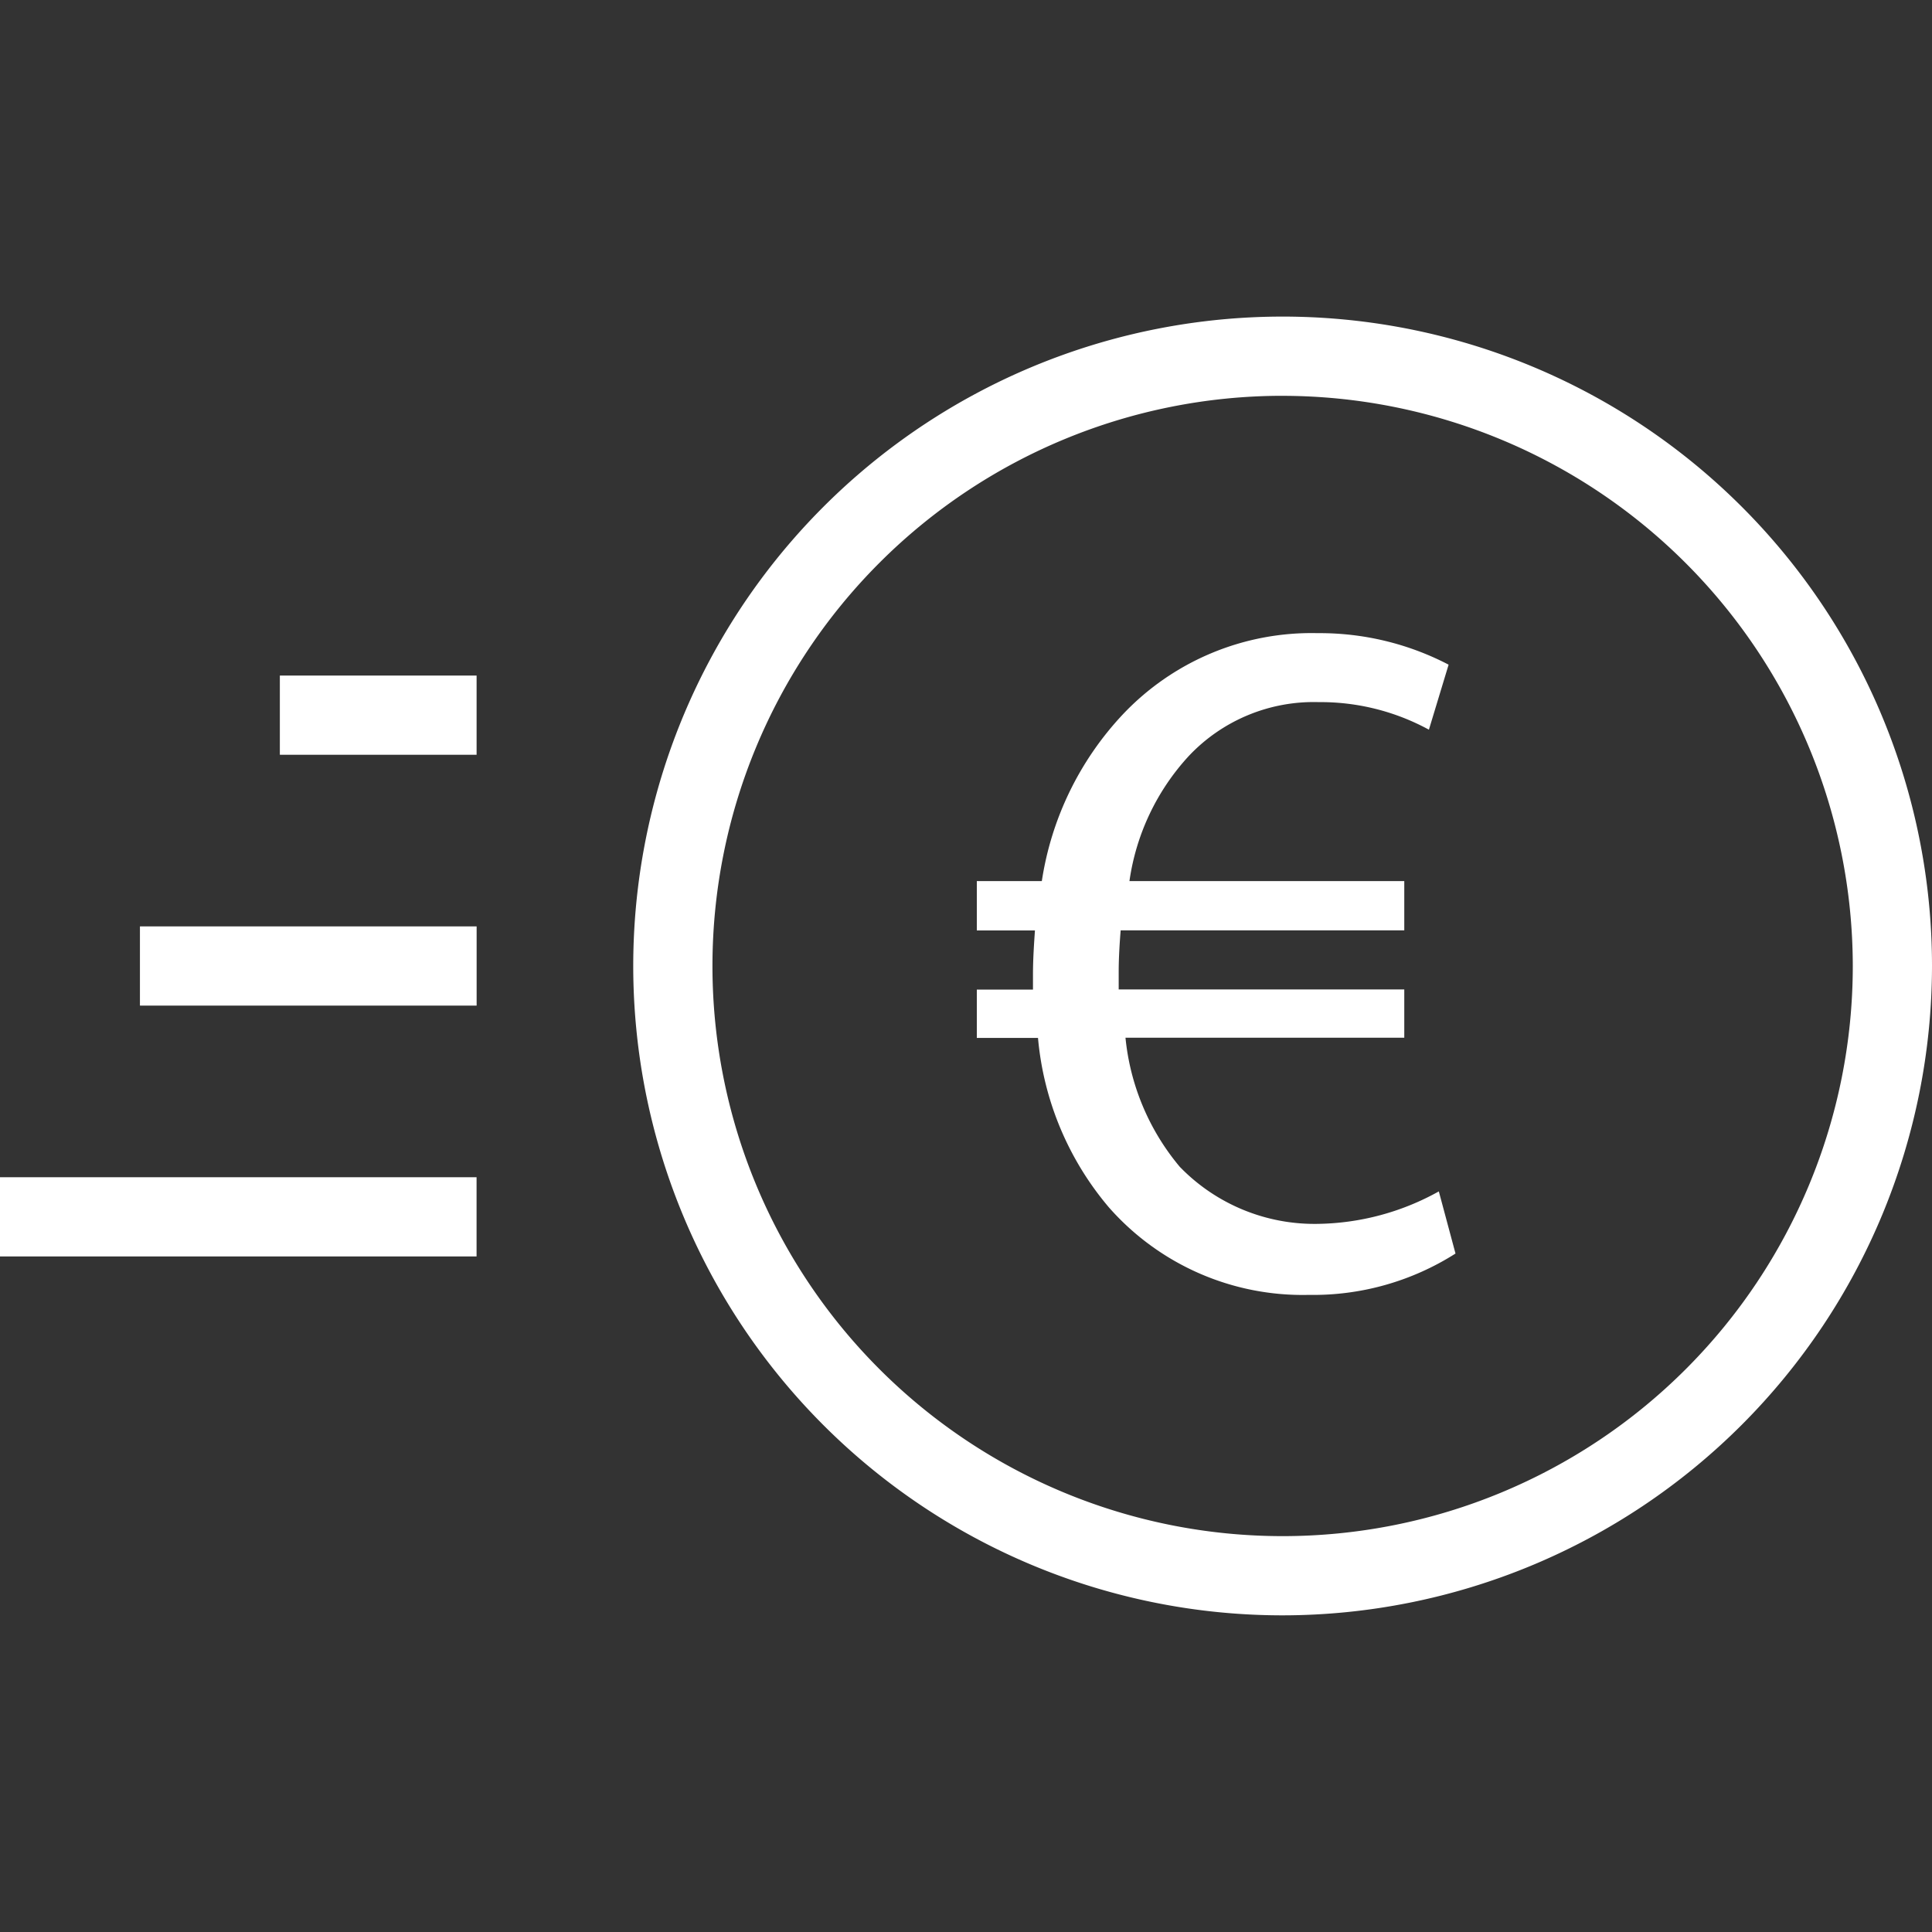
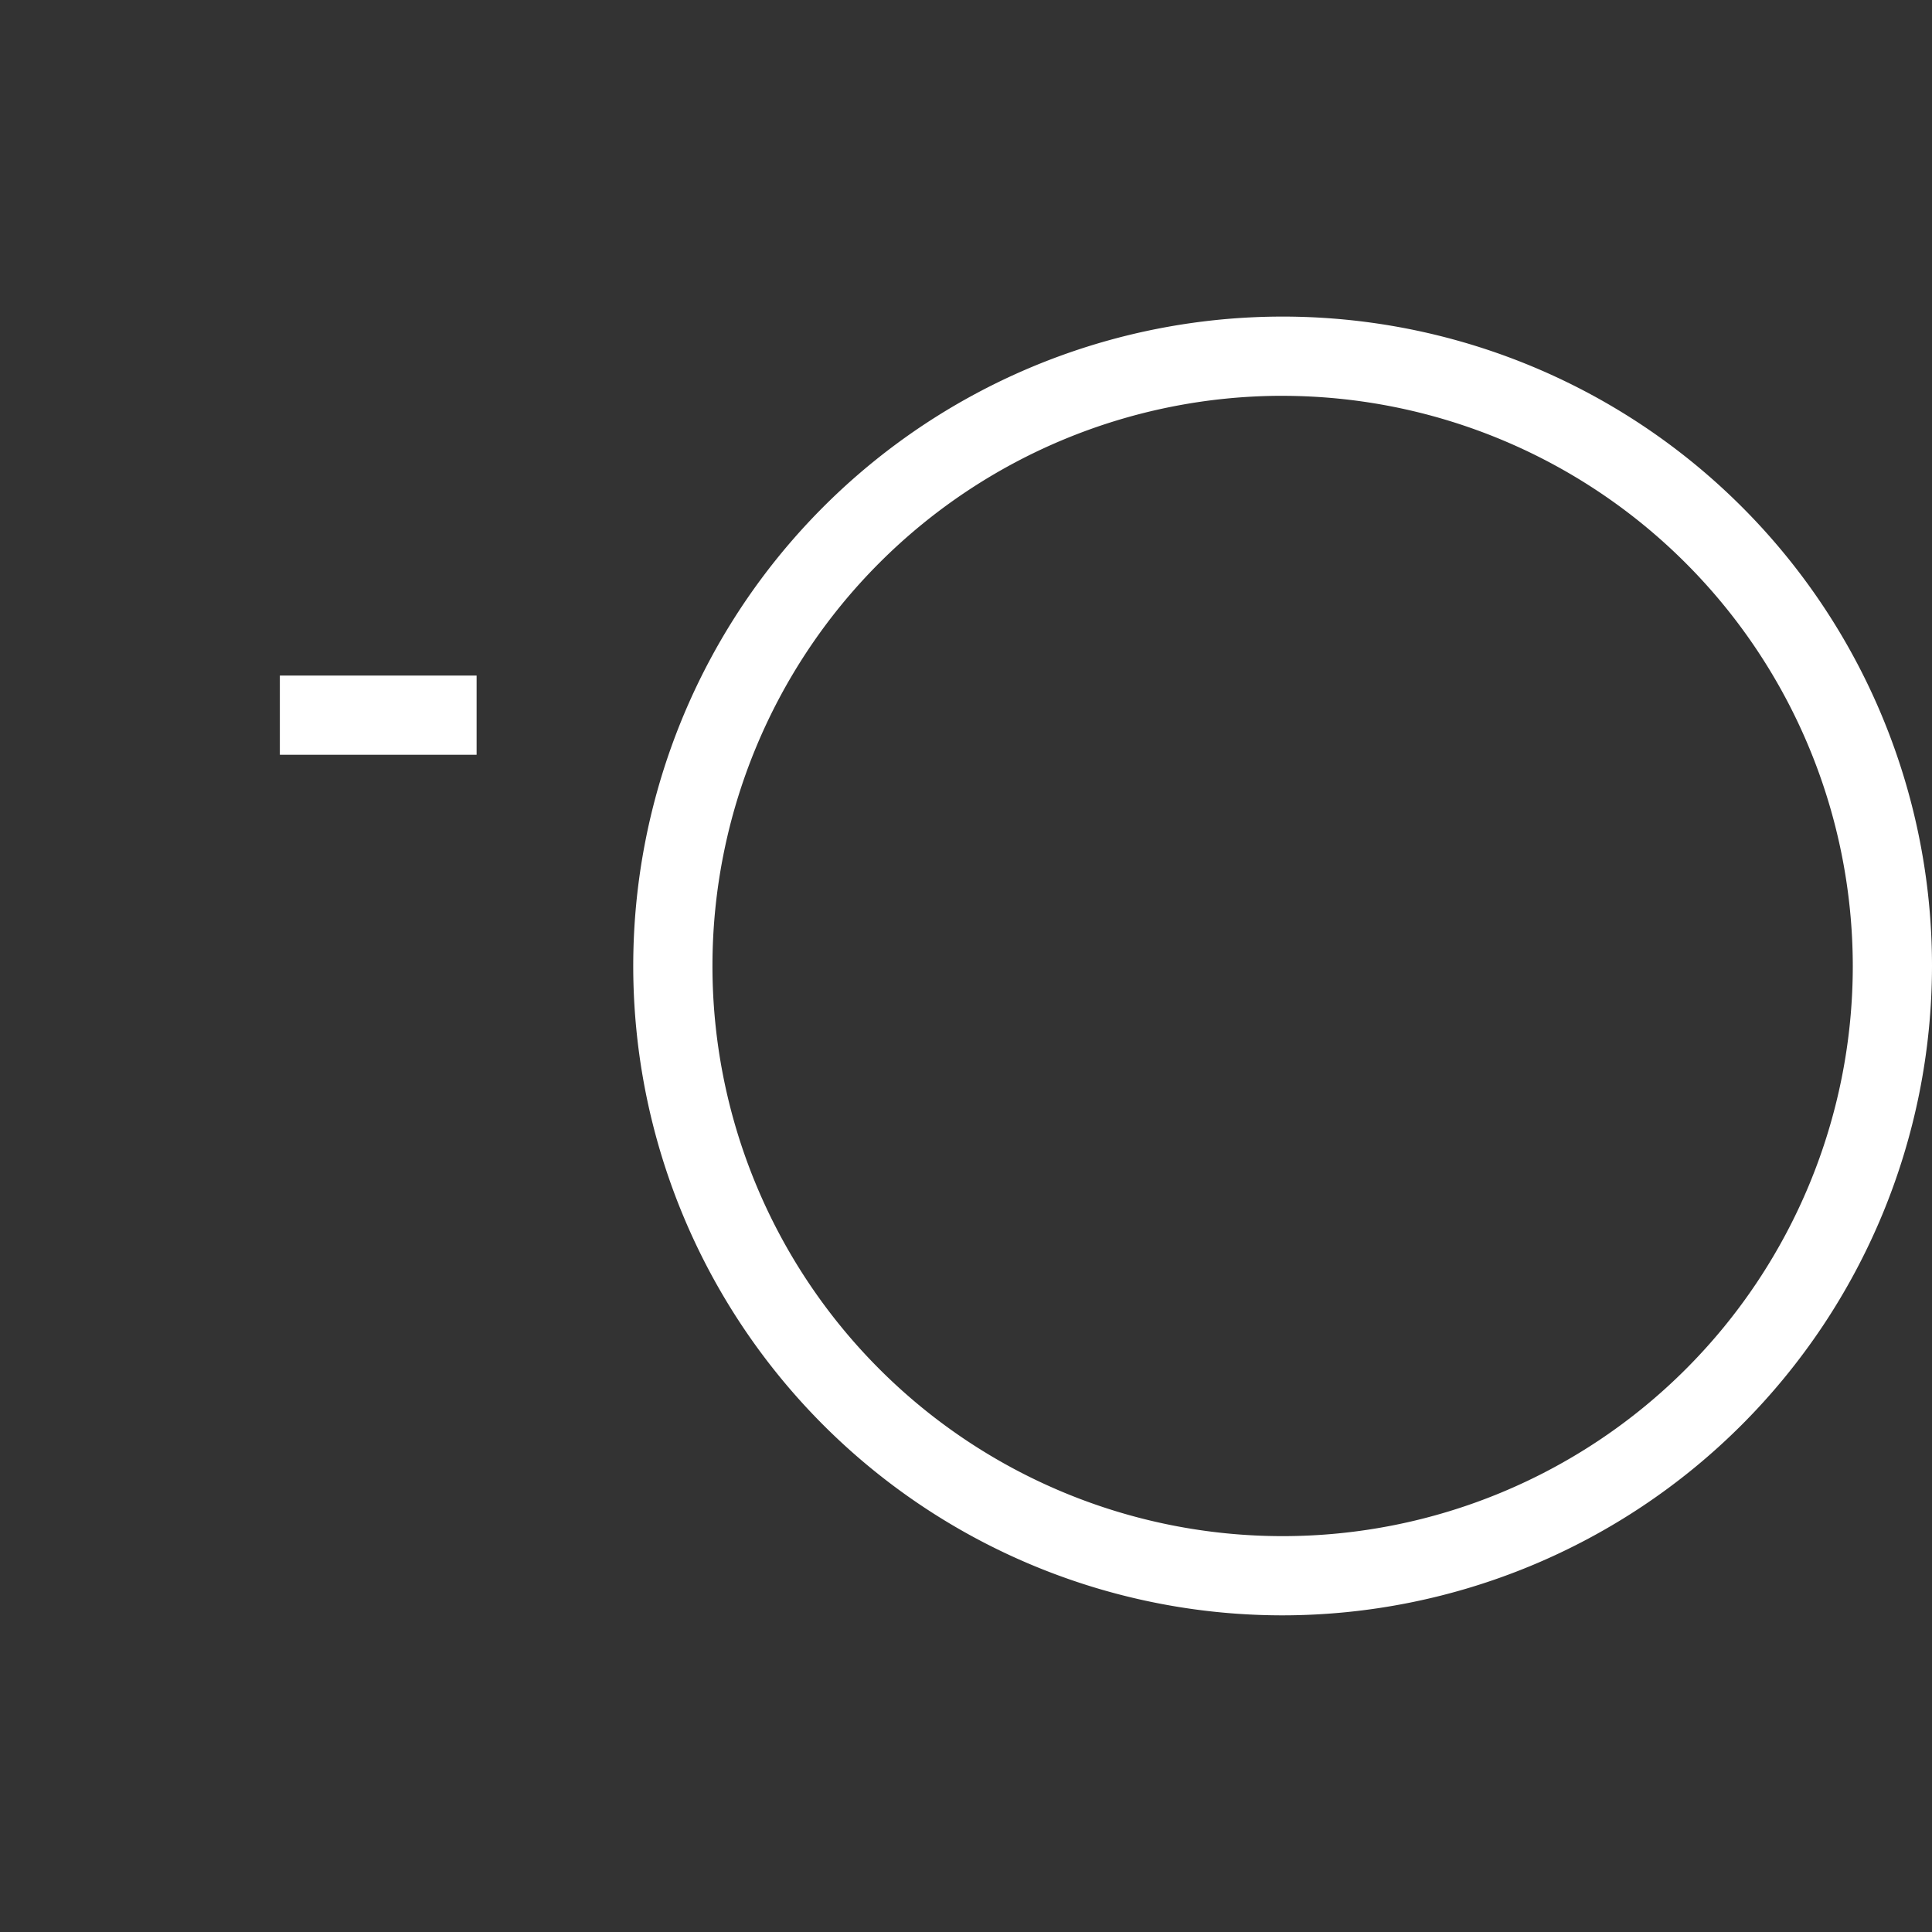
<svg xmlns="http://www.w3.org/2000/svg" id="Component_322_1" data-name="Component 322 – 1" width="60" height="60" viewBox="0 0 60 60">
  <rect x="0" y="0" width="60" height="60" fill="#333333" stroke="none" />
  <g id="business_10099389" transform="translate(-18.709 2.032)">
    <g id="Group_2086" data-name="Group 2086" transform="translate(38.378 7.801)">
      <g id="Group_2085" data-name="Group 2085">
        <path id="Path_56341" data-name="Path 56341" d="M35.767,48.134A20.167,20.167,0,1,1,55.934,27.968,20.187,20.187,0,0,1,35.767,48.134Zm0-37.874A17.707,17.707,0,1,0,53.474,27.968,17.725,17.725,0,0,0,35.767,10.261Z" transform="translate(-15.603 -7.801)" fill="#fff" />
      </g>
    </g>
    <g id="Group_2111" data-name="Group 2111" transform="translate(18.709)">
      <g id="Group_2088" data-name="Group 2088" transform="translate(0 34.528)">
        <g id="Group_2087" data-name="Group 2087">
-           <path id="Path_56342" data-name="Path 56342" d="M0,18.667H14.8v2.46H0Z" transform="translate(0 -18.667)" fill="#fff" />
-         </g>
+           </g>
      </g>
      <g id="Group_2090" data-name="Group 2090" transform="translate(4.346 26.738)">
        <g id="Group_2089" data-name="Group 2089">
-           <path id="Path_56343" data-name="Path 56343" d="M4,15.5H14.456v2.46H4Z" transform="translate(-4 -15.5)" fill="#fff" />
-         </g>
+           </g>
      </g>
      <g id="Group_2092" data-name="Group 2092" transform="translate(8.691 18.948)">
        <g id="Group_2091" data-name="Group 2091">
          <path id="Path_56344" data-name="Path 56344" d="M8,12.333h6.11v2.46H8Z" transform="translate(-8 -12.333)" fill="#fff" />
        </g>
      </g>
    </g>
    <g id="Group_2093" data-name="Group 2093" transform="translate(49.045 17.627)">
-       <path id="Path_56345" data-name="Path 56345" d="M34.806,31.067a8.236,8.236,0,0,1-4.558,1.284,8.015,8.015,0,0,1-6.208-2.72,9.424,9.424,0,0,1-2.2-5.261h-1.9v-1.5h1.744v-.46c0-.489.032-.949.061-1.377H19.94V19.5h2.019a9.68,9.68,0,0,1,2.509-5.17A8.062,8.062,0,0,1,30.524,11.8a8.656,8.656,0,0,1,4.068.979l-.612,2.019a7.031,7.031,0,0,0-3.426-.856,5.329,5.329,0,0,0-4.039,1.682A7.233,7.233,0,0,0,24.68,19.5h8.535v1.53H24.407c-.032.4-.061.856-.061,1.284v.551h8.869v1.5H24.557a7.361,7.361,0,0,0,1.685,4.007,5.824,5.824,0,0,0,4.312,1.773,7.939,7.939,0,0,0,3.734-1.008Z" transform="translate(-19.94 -11.796)" fill="#fff" />
-     </g>
+       </g>
  </g>
  <rect id="Rectangle_3711" data-name="Rectangle 3711" width="60" height="60" fill="none" />
</svg>